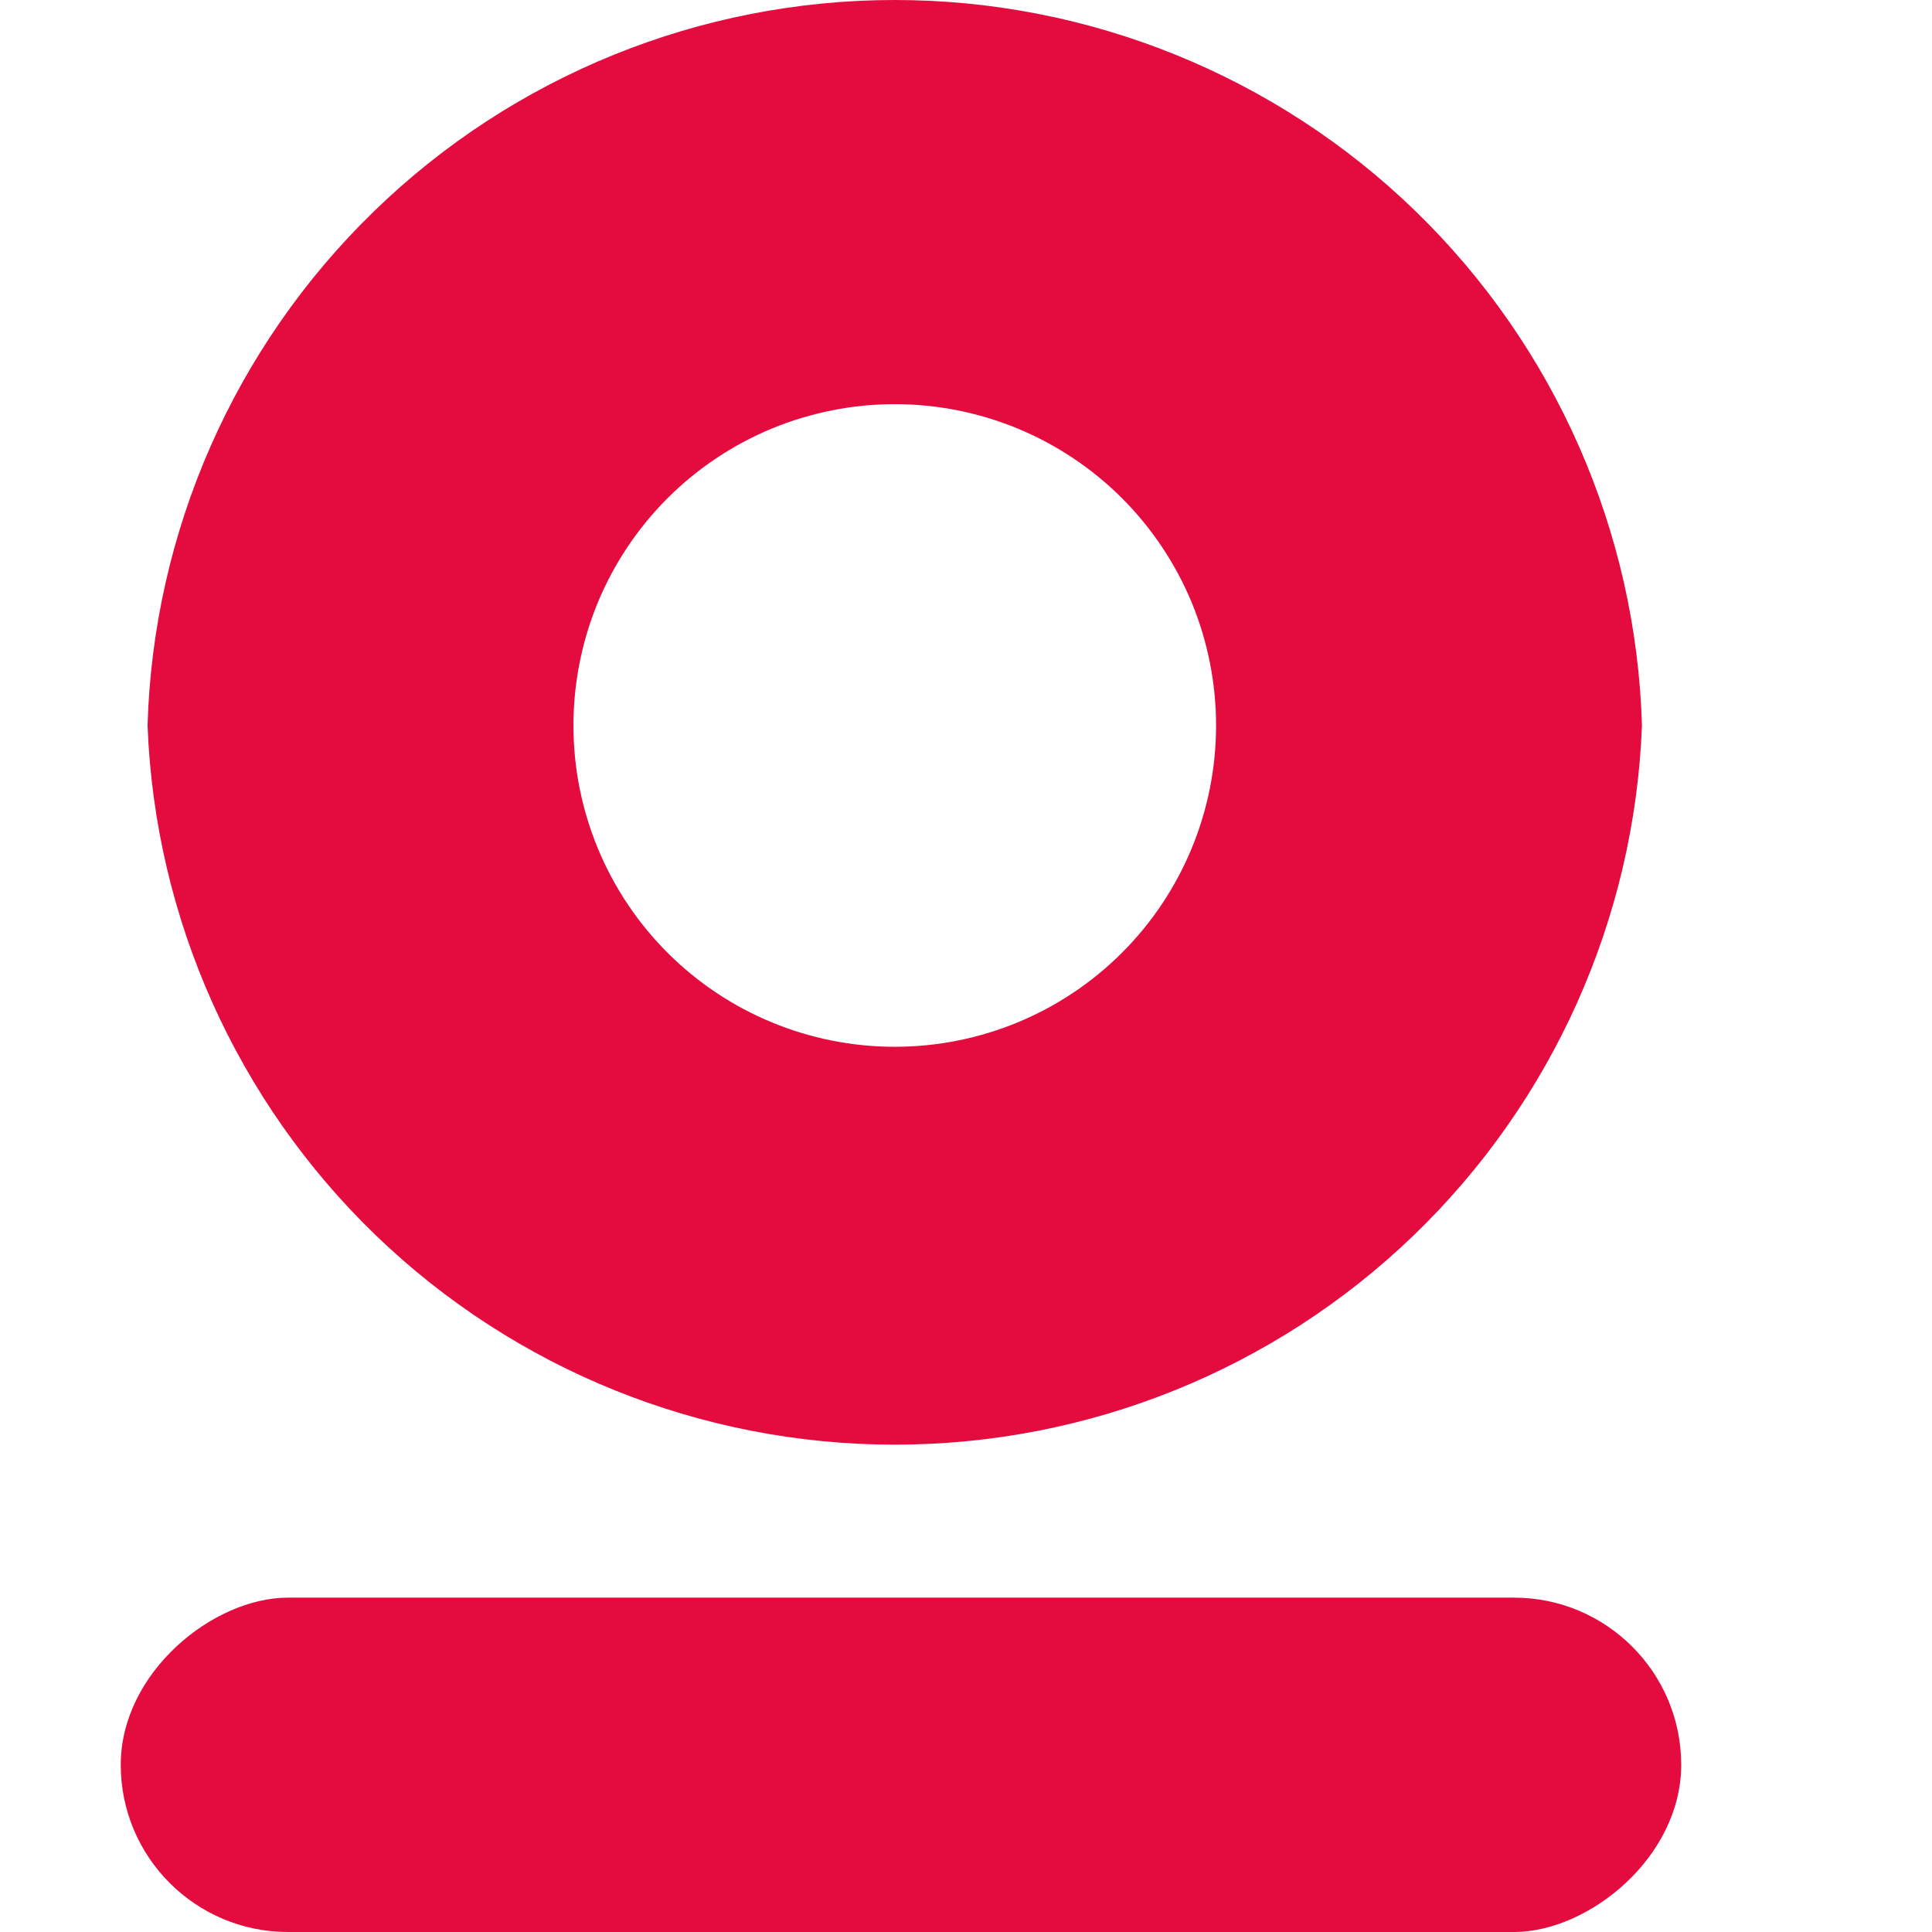
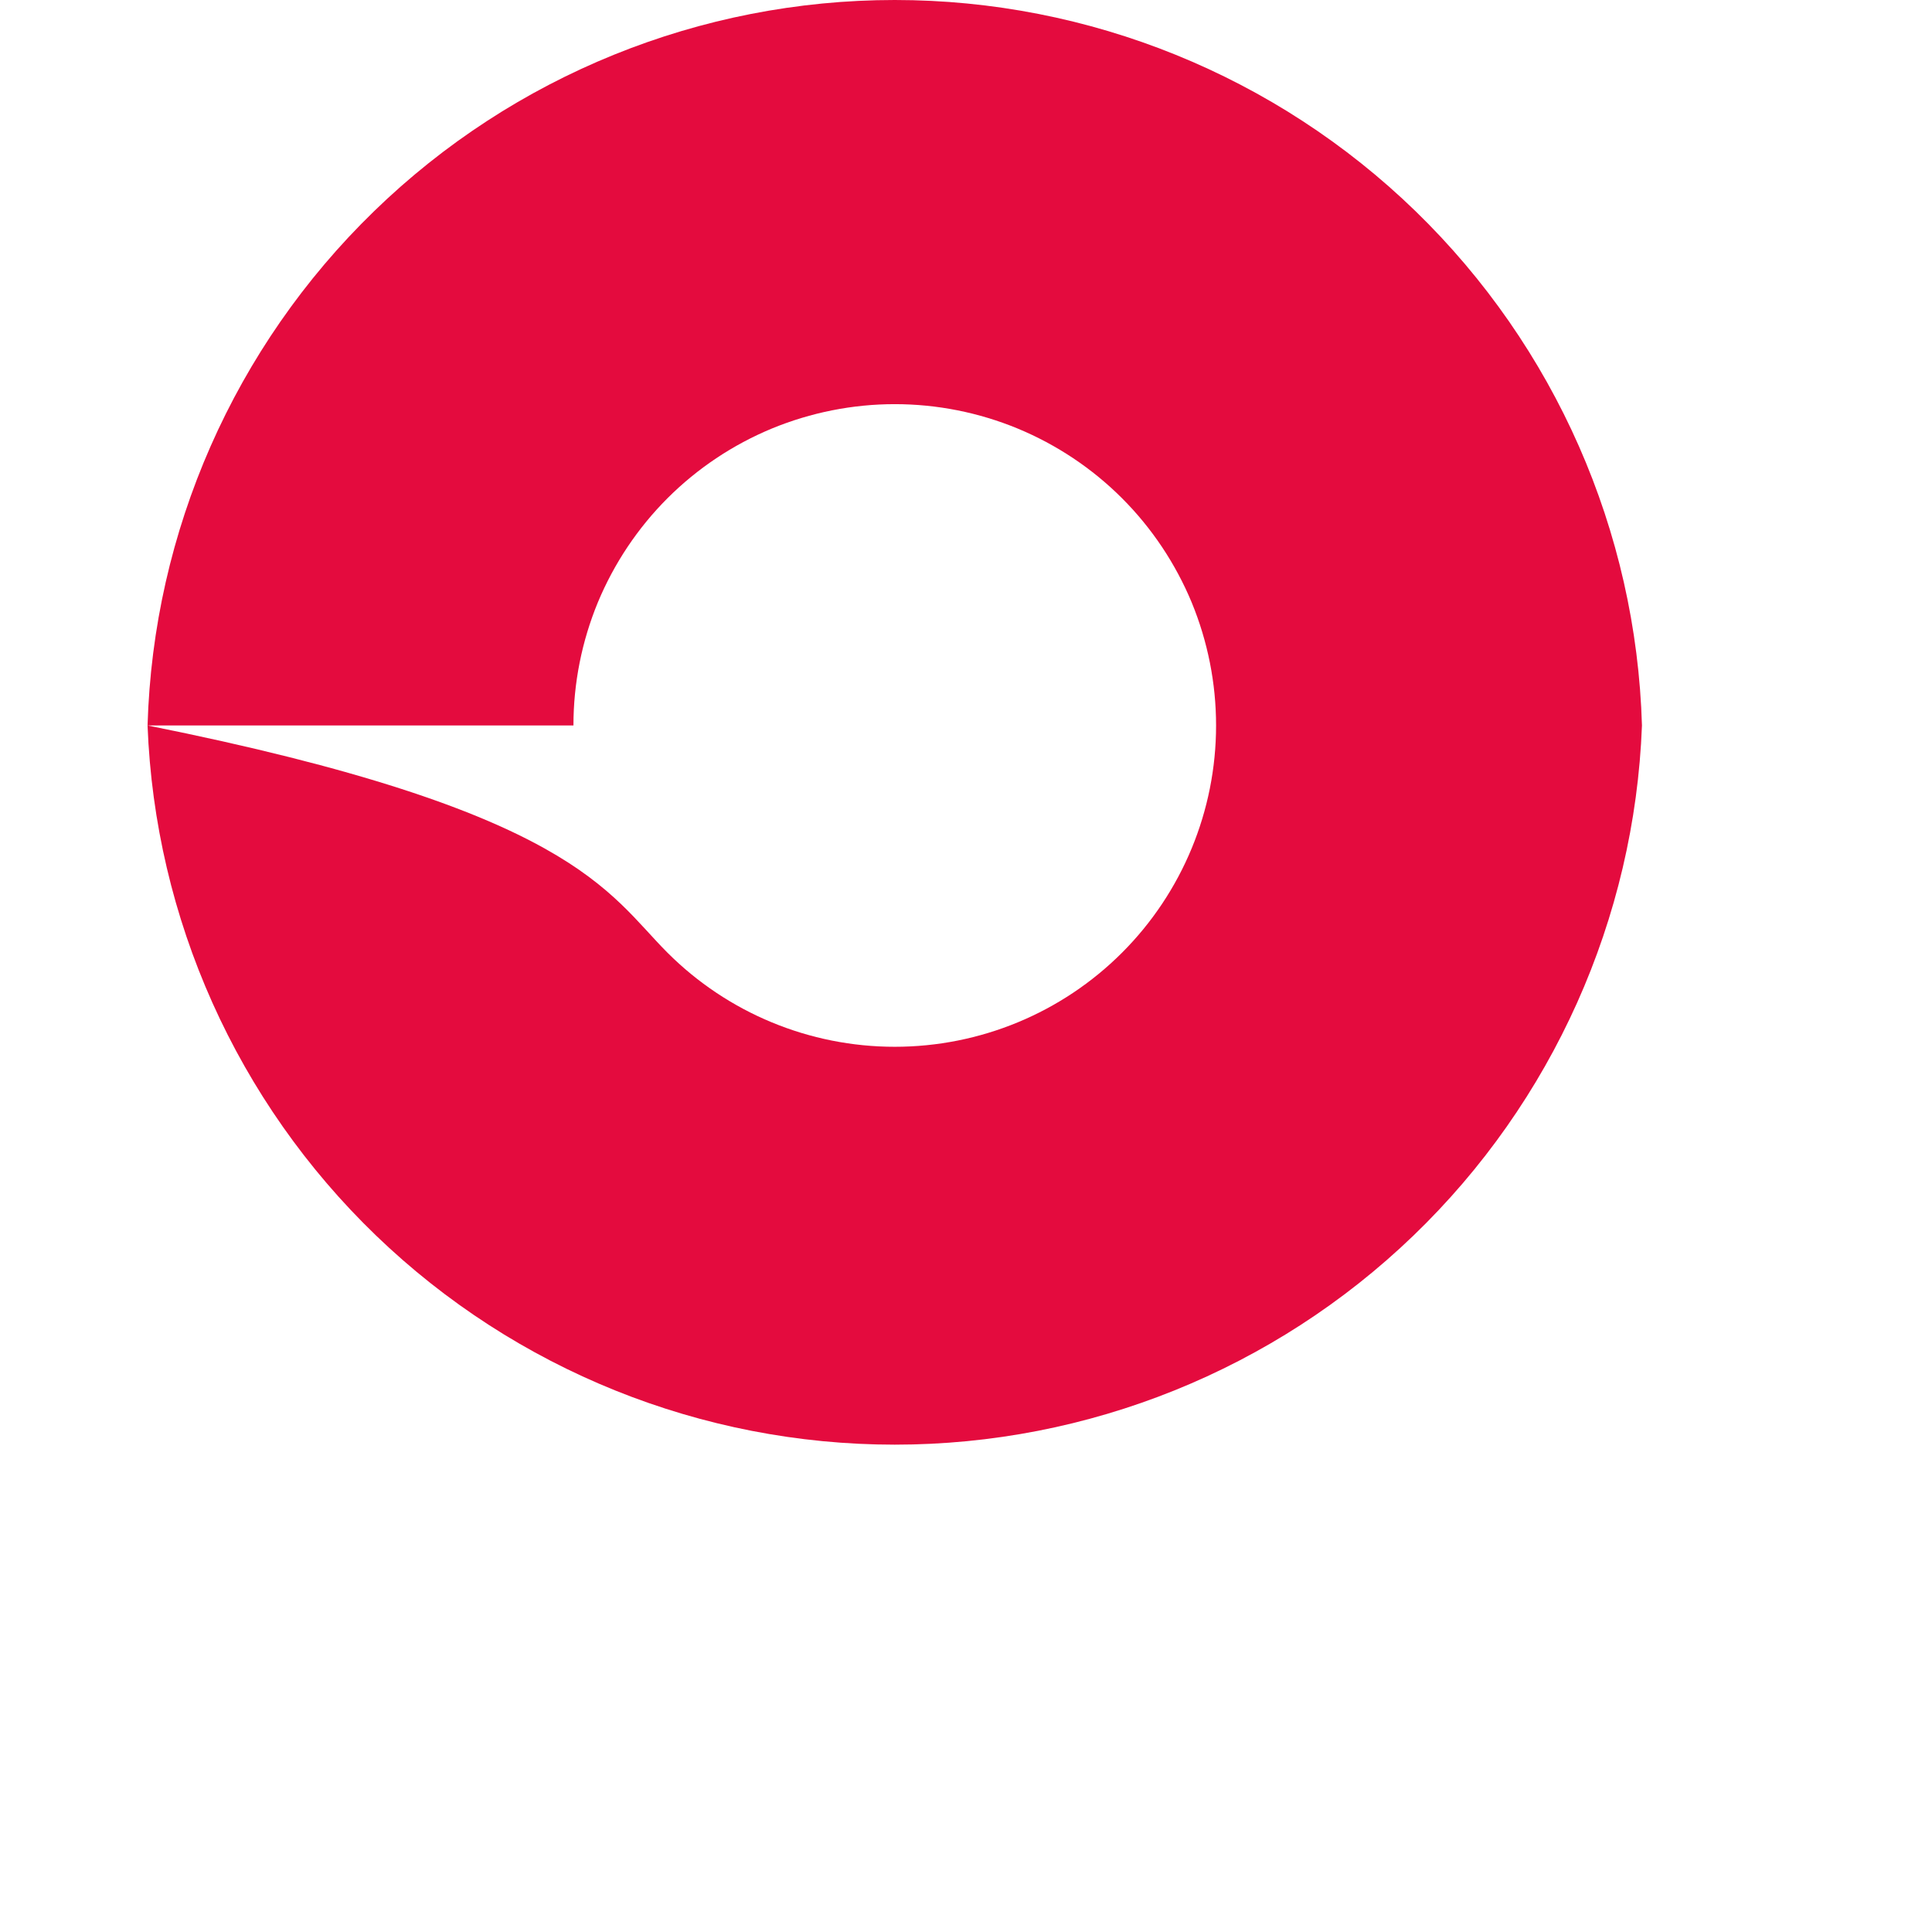
<svg xmlns="http://www.w3.org/2000/svg" width="16" height="16" viewBox="0 0 16 16" fill="none">
-   <path d="M1.222 6.008C1.269 4.398 1.942 2.871 3.098 1.749C4.253 0.627 5.8 -0 7.41 -0C9.02 -0 10.567 0.627 11.723 1.749C12.878 2.871 13.551 4.398 13.598 6.008C13.537 7.608 12.858 9.123 11.705 10.233C10.551 11.344 9.012 11.964 7.41 11.964C5.809 11.964 4.269 11.344 3.115 10.233C1.962 9.123 1.283 7.608 1.222 6.008ZM4.749 6.008C4.749 6.714 5.029 7.391 5.528 7.89C6.027 8.389 6.704 8.669 7.41 8.669C8.116 8.669 8.793 8.389 9.292 7.89C9.791 7.391 10.071 6.714 10.071 6.008C10.071 5.658 10.002 5.312 9.869 4.989C9.735 4.667 9.539 4.373 9.292 4.126C9.045 3.879 8.751 3.683 8.428 3.549C8.106 3.416 7.76 3.347 7.41 3.347C7.061 3.347 6.715 3.416 6.392 3.549C6.069 3.683 5.775 3.879 5.528 4.126C5.281 4.373 5.085 4.667 4.951 4.989C4.818 5.312 4.749 5.658 4.749 6.008Z" fill="#E40B3E" />
-   <rect x="1" y="16" width="2.769" height="12.923" rx="1.385" transform="rotate(-90 1 16)" fill="#E40B3E" />
+   <path d="M1.222 6.008C1.269 4.398 1.942 2.871 3.098 1.749C4.253 0.627 5.8 -0 7.41 -0C9.02 -0 10.567 0.627 11.723 1.749C12.878 2.871 13.551 4.398 13.598 6.008C13.537 7.608 12.858 9.123 11.705 10.233C10.551 11.344 9.012 11.964 7.41 11.964C5.809 11.964 4.269 11.344 3.115 10.233C1.962 9.123 1.283 7.608 1.222 6.008ZC4.749 6.714 5.029 7.391 5.528 7.89C6.027 8.389 6.704 8.669 7.41 8.669C8.116 8.669 8.793 8.389 9.292 7.89C9.791 7.391 10.071 6.714 10.071 6.008C10.071 5.658 10.002 5.312 9.869 4.989C9.735 4.667 9.539 4.373 9.292 4.126C9.045 3.879 8.751 3.683 8.428 3.549C8.106 3.416 7.76 3.347 7.41 3.347C7.061 3.347 6.715 3.416 6.392 3.549C6.069 3.683 5.775 3.879 5.528 4.126C5.281 4.373 5.085 4.667 4.951 4.989C4.818 5.312 4.749 5.658 4.749 6.008Z" fill="#E40B3E" />
  <defs>
    <linearGradient id="paint0_linear_4141_2381" x1="1" y1="16" x2="3.769" y2="16" gradientUnits="userSpaceOnUse">
      <stop stop-color="#10233F" />
      <stop offset="1" stop-color="#0E2A53" />
    </linearGradient>
  </defs>
</svg>